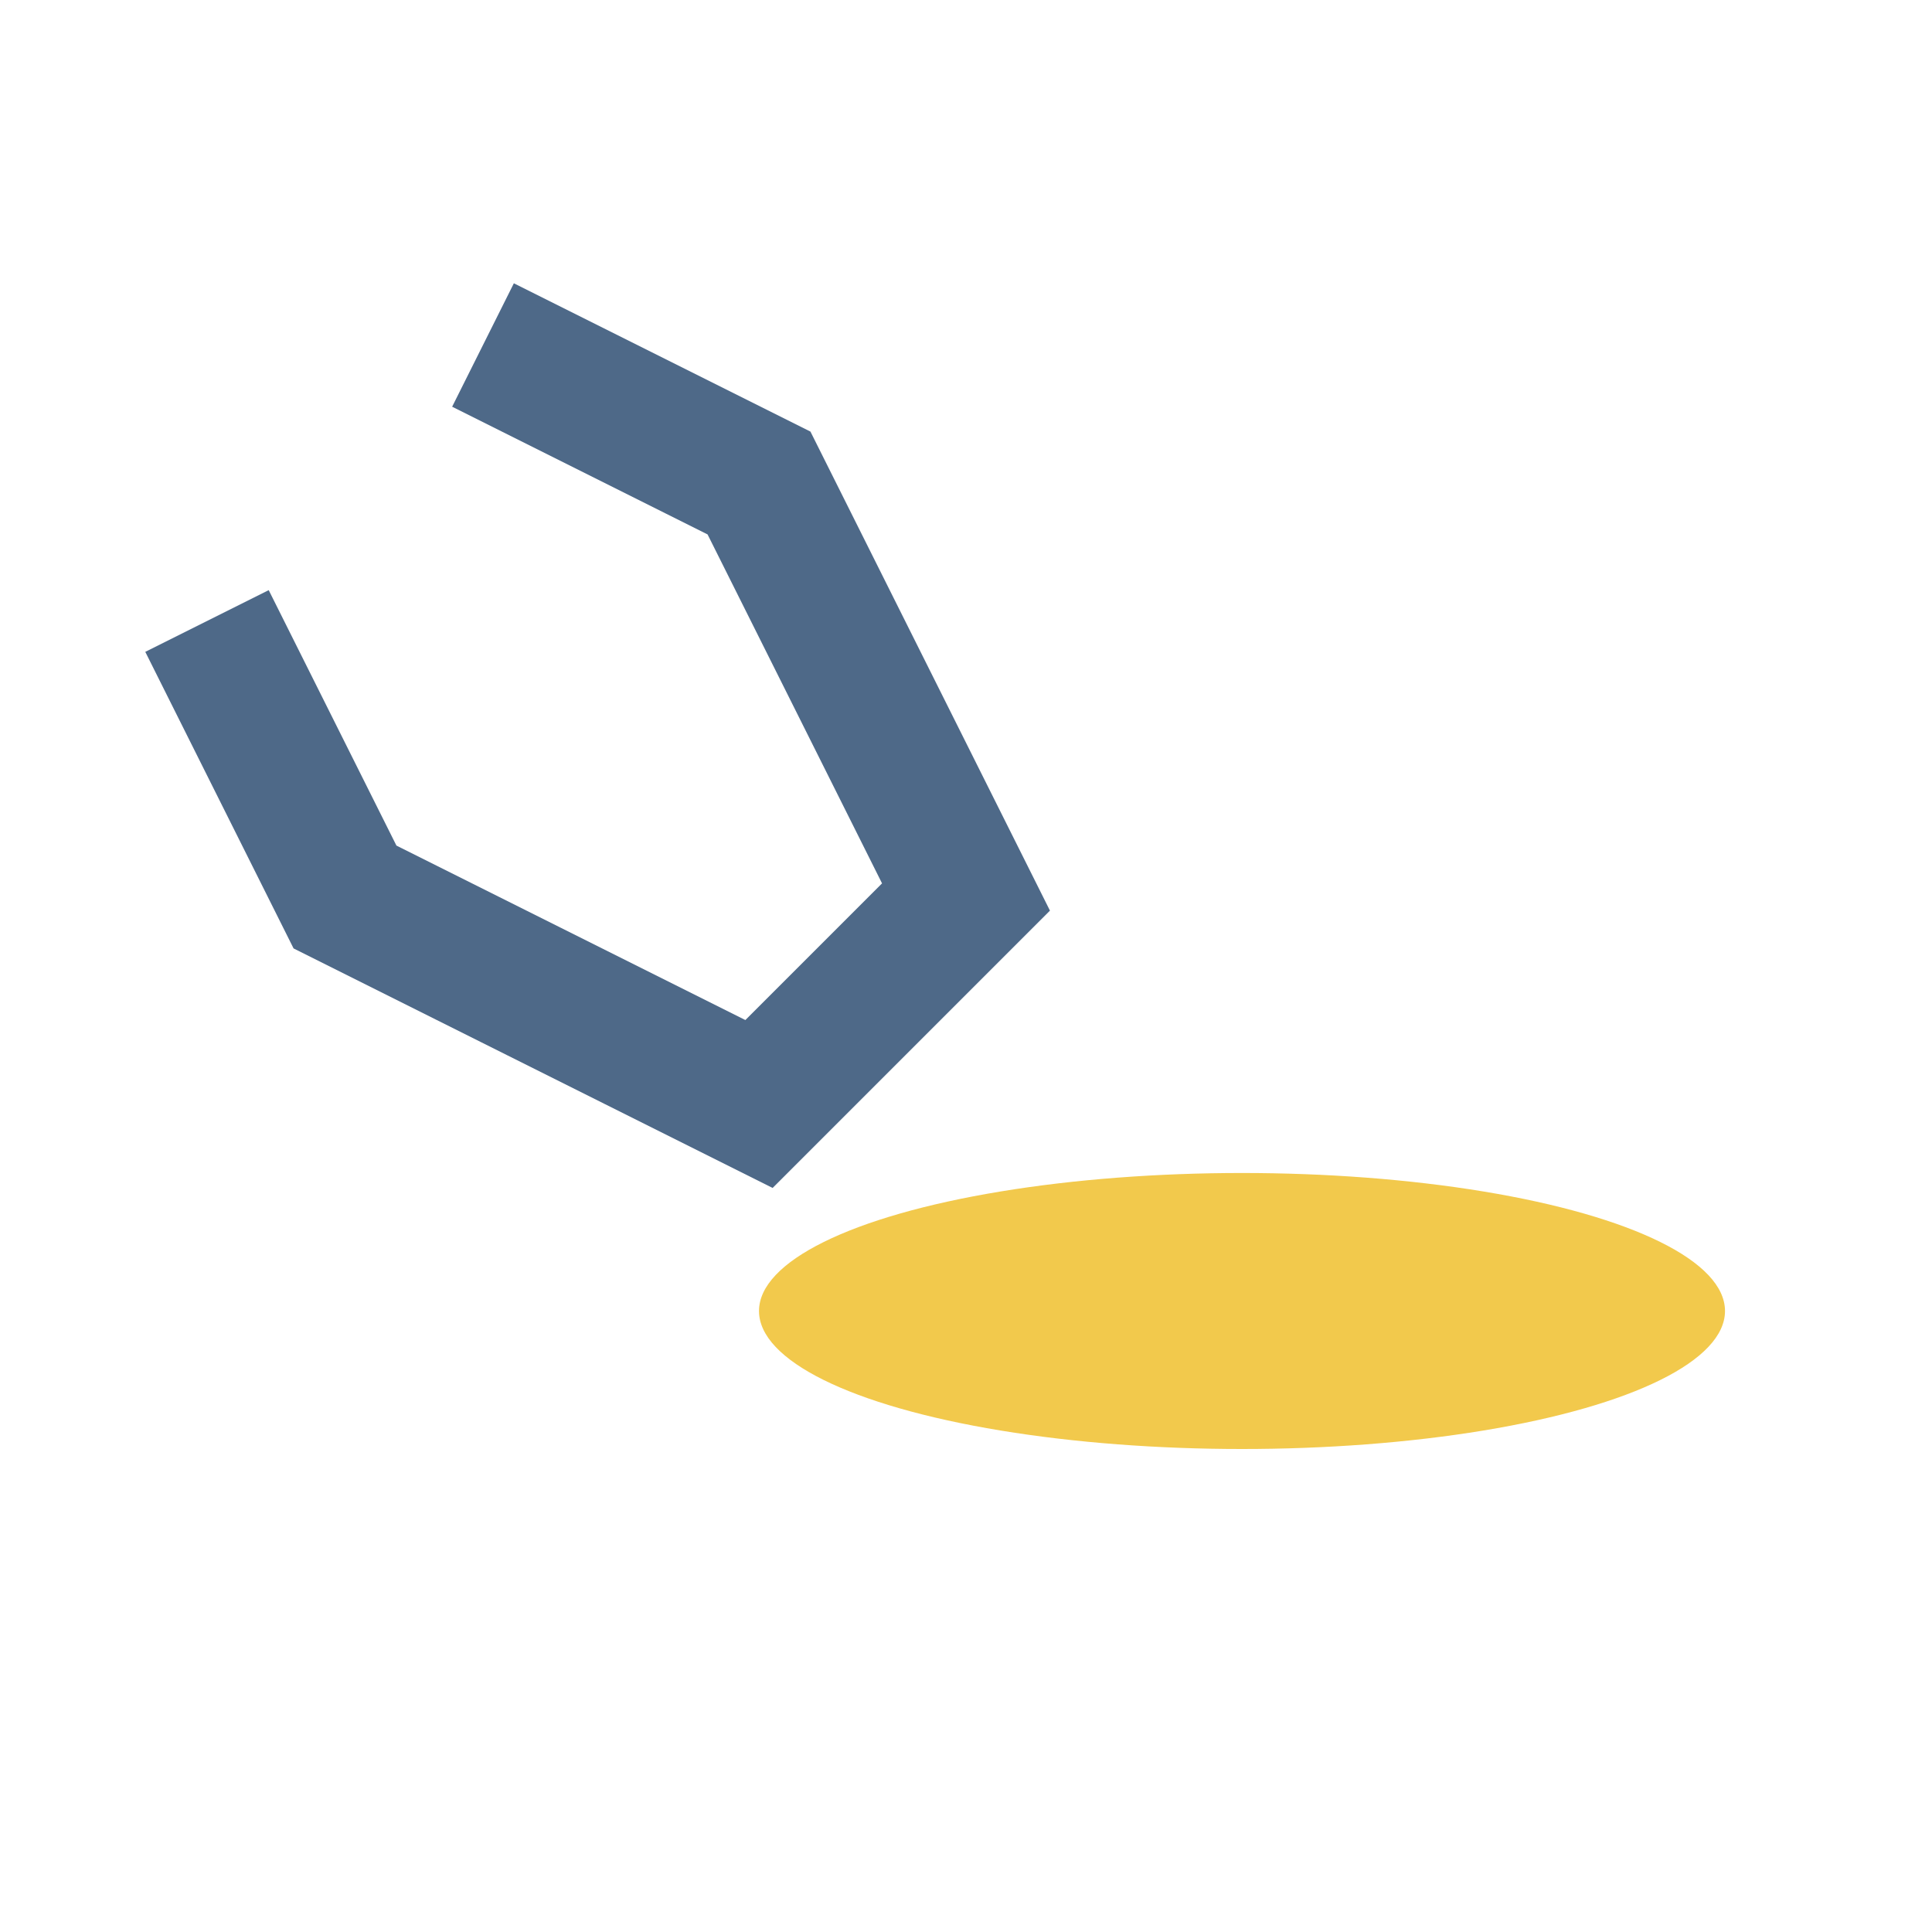
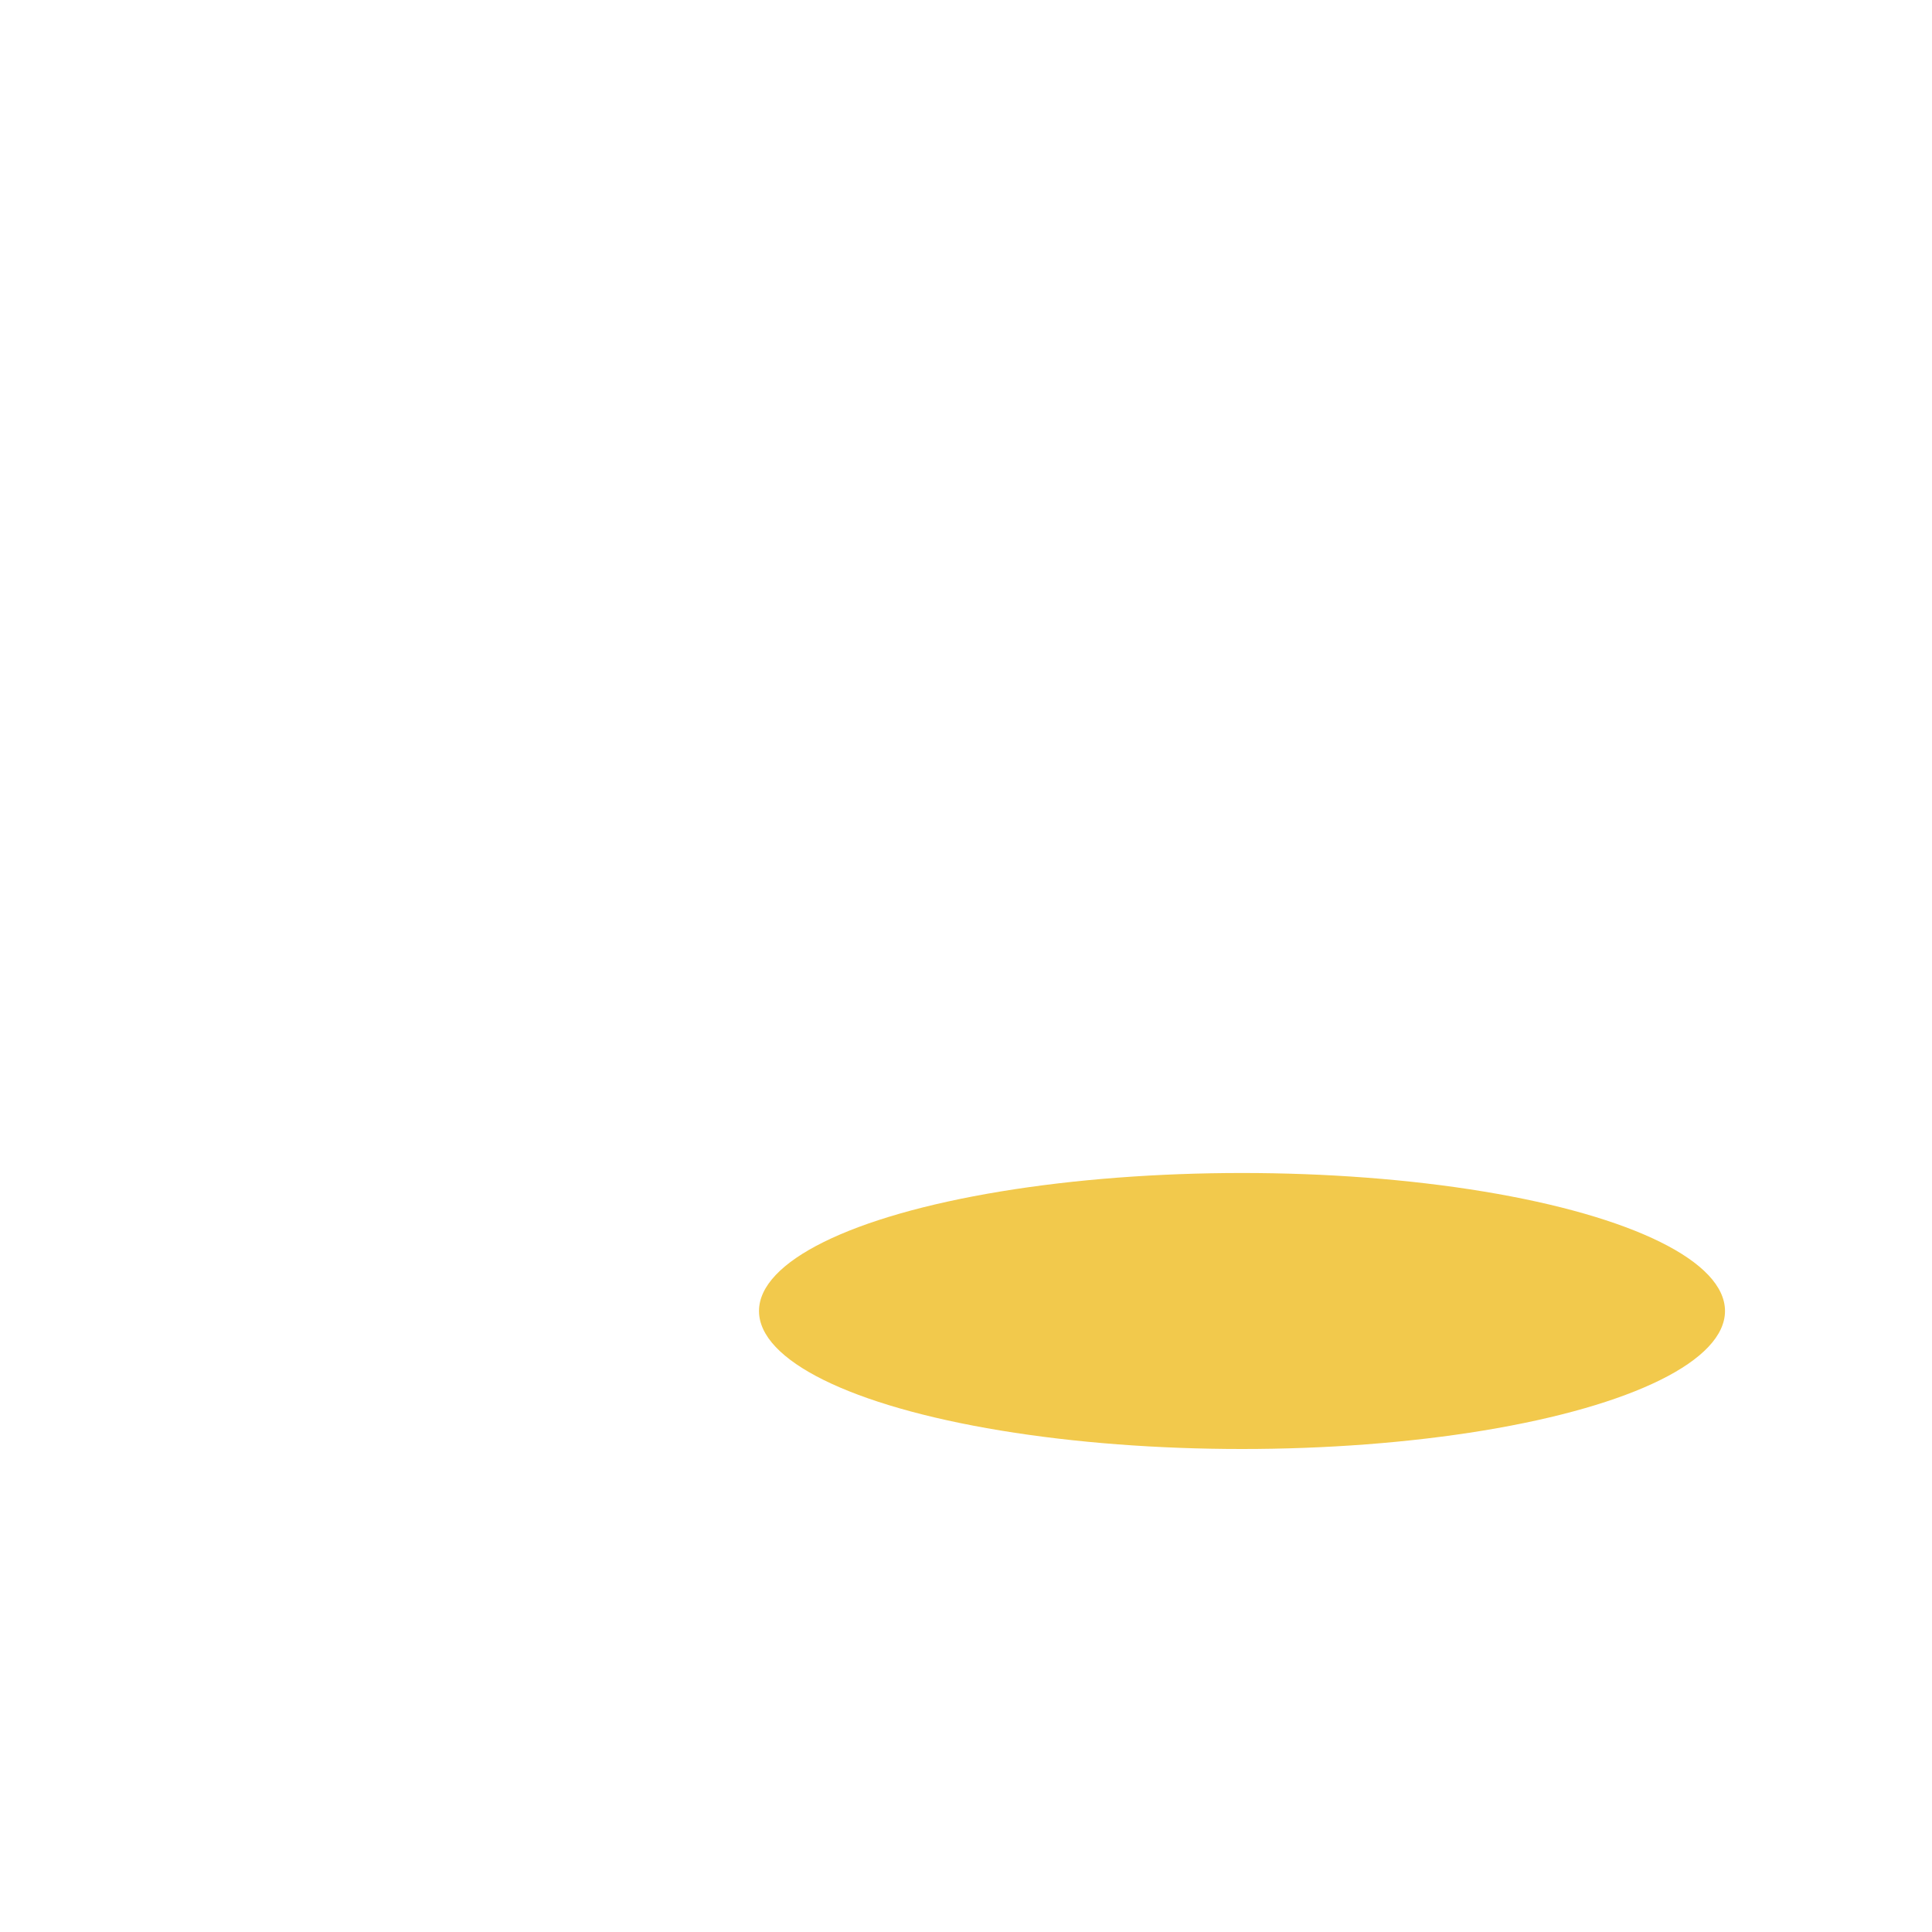
<svg xmlns="http://www.w3.org/2000/svg" width="28" height="28" viewBox="0 0 28 28">
-   <path d="M7 5l4 2 3 6-3 3-6-3-2-4" stroke="#4E6988" stroke-width="2" fill="none" />
  <ellipse cx="18" cy="19" rx="7" ry="2" fill="#F2C94C" />
</svg>